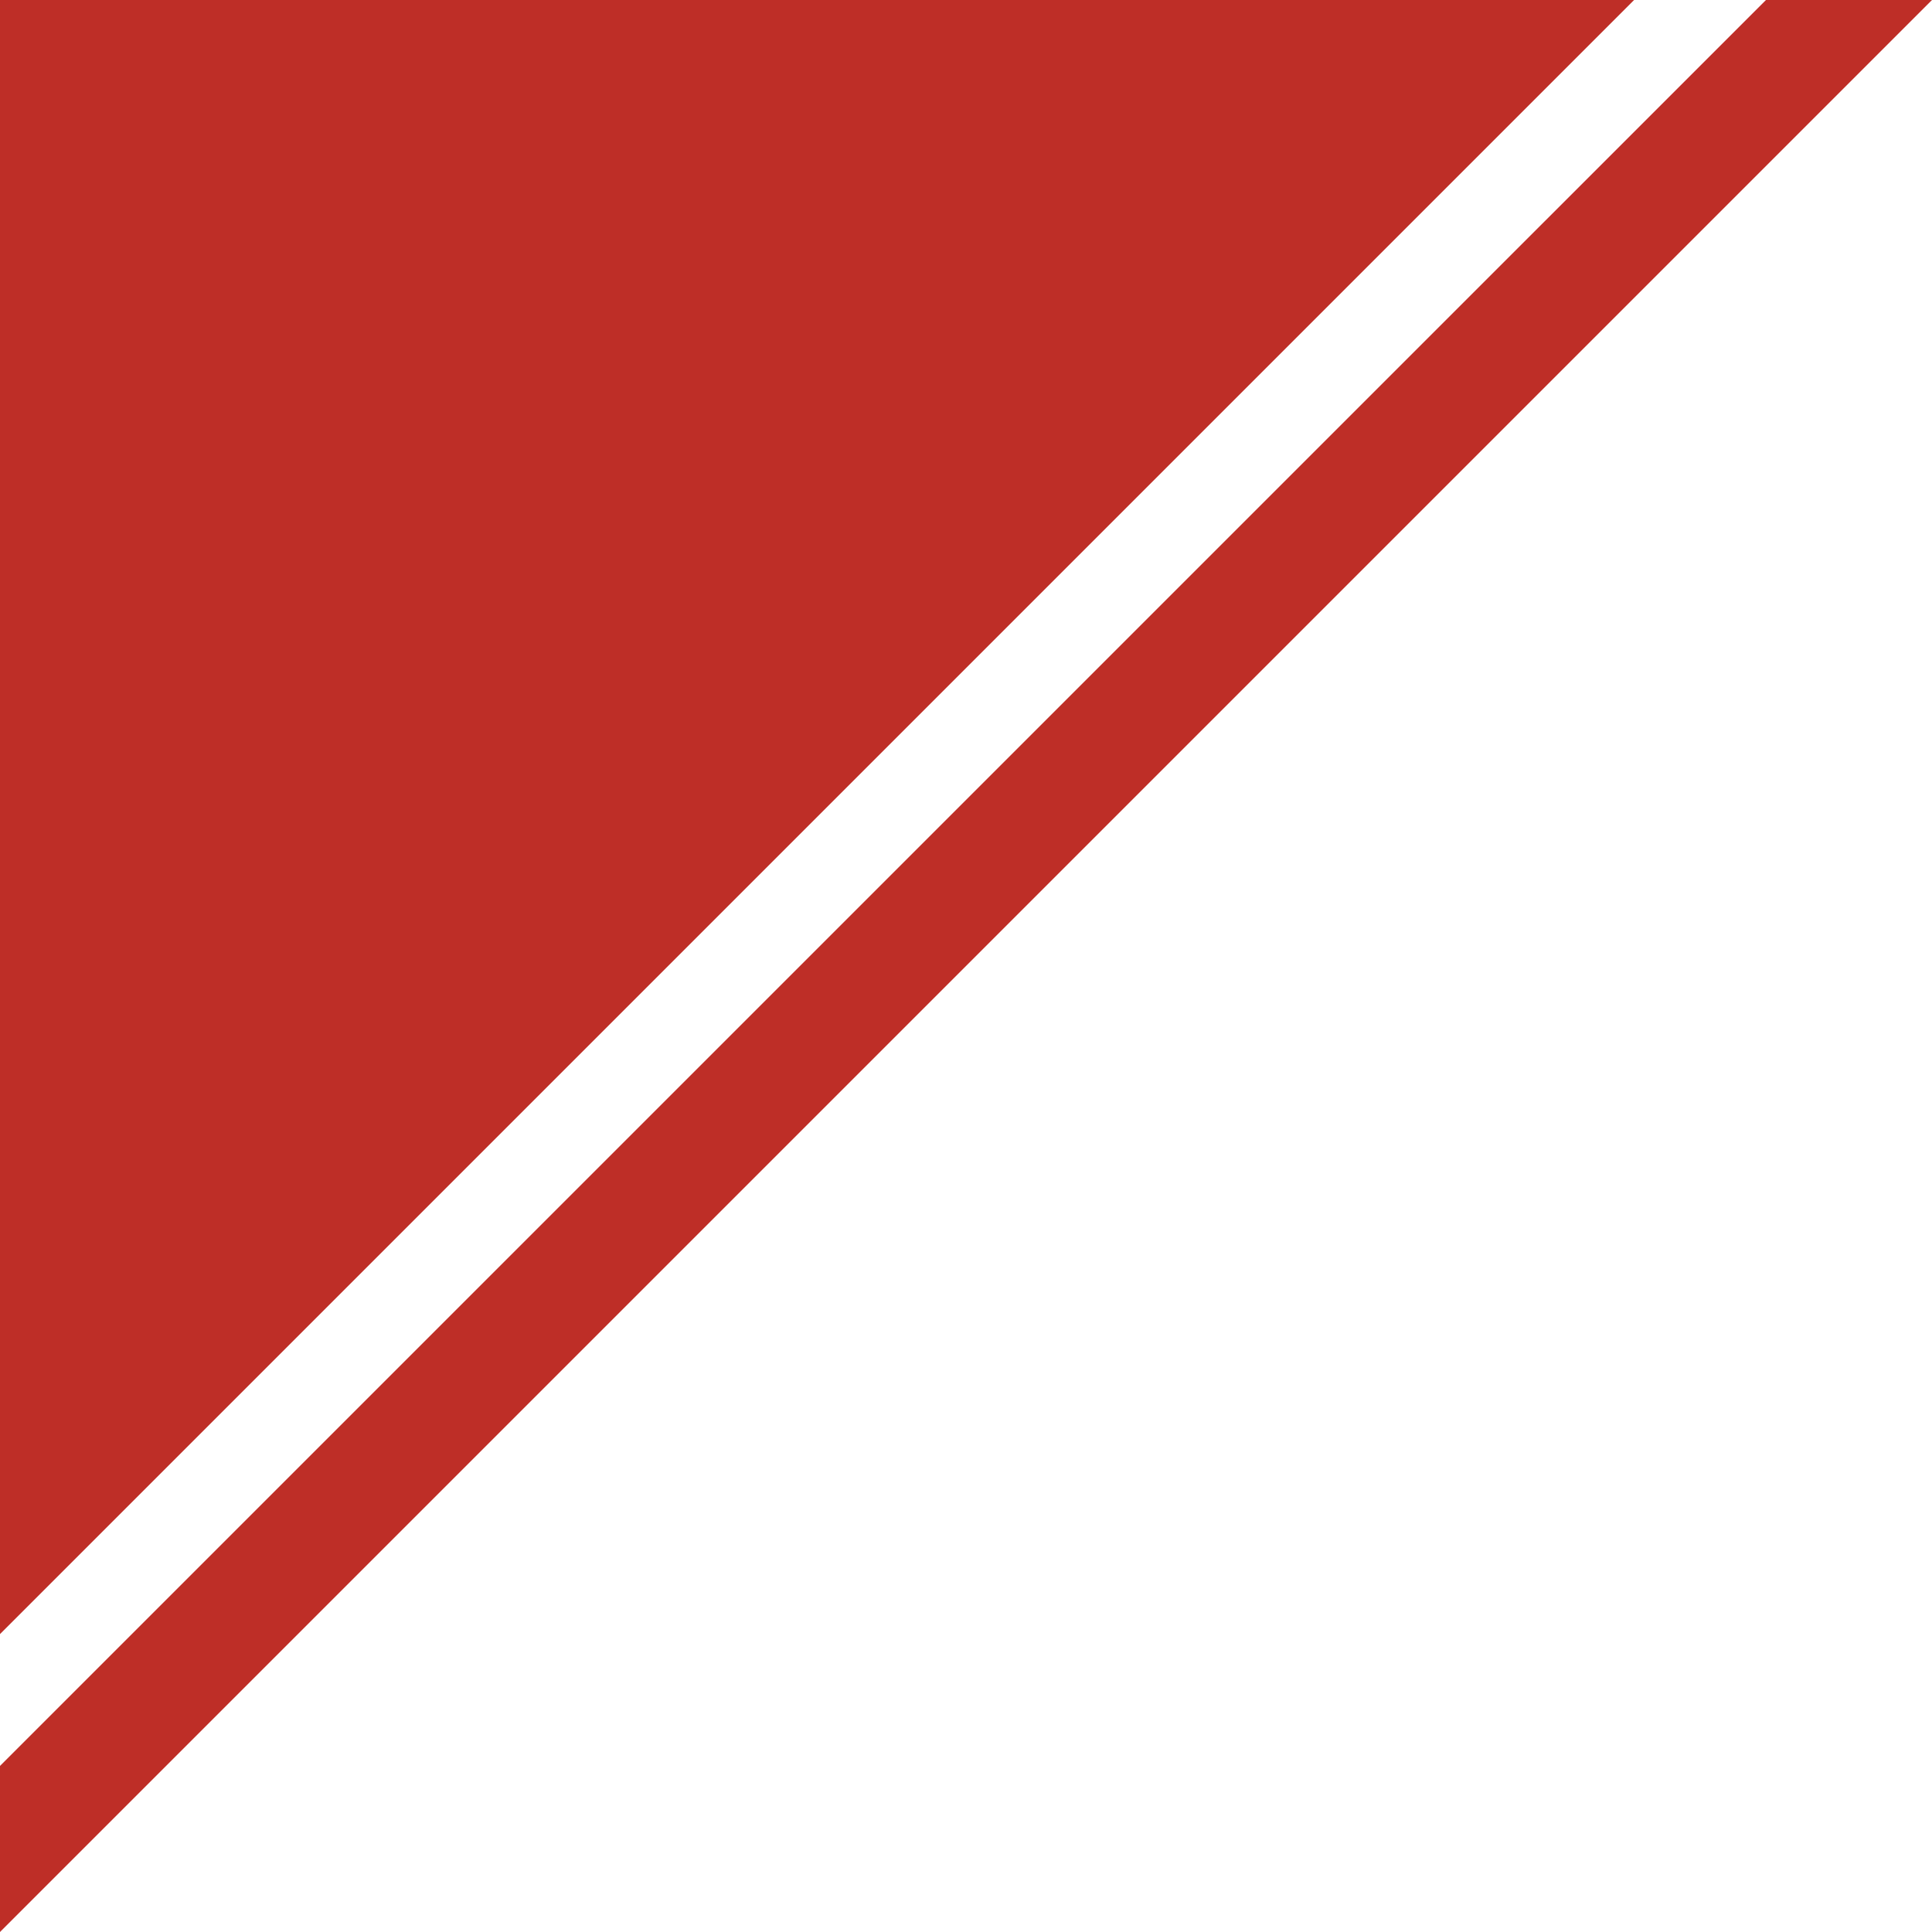
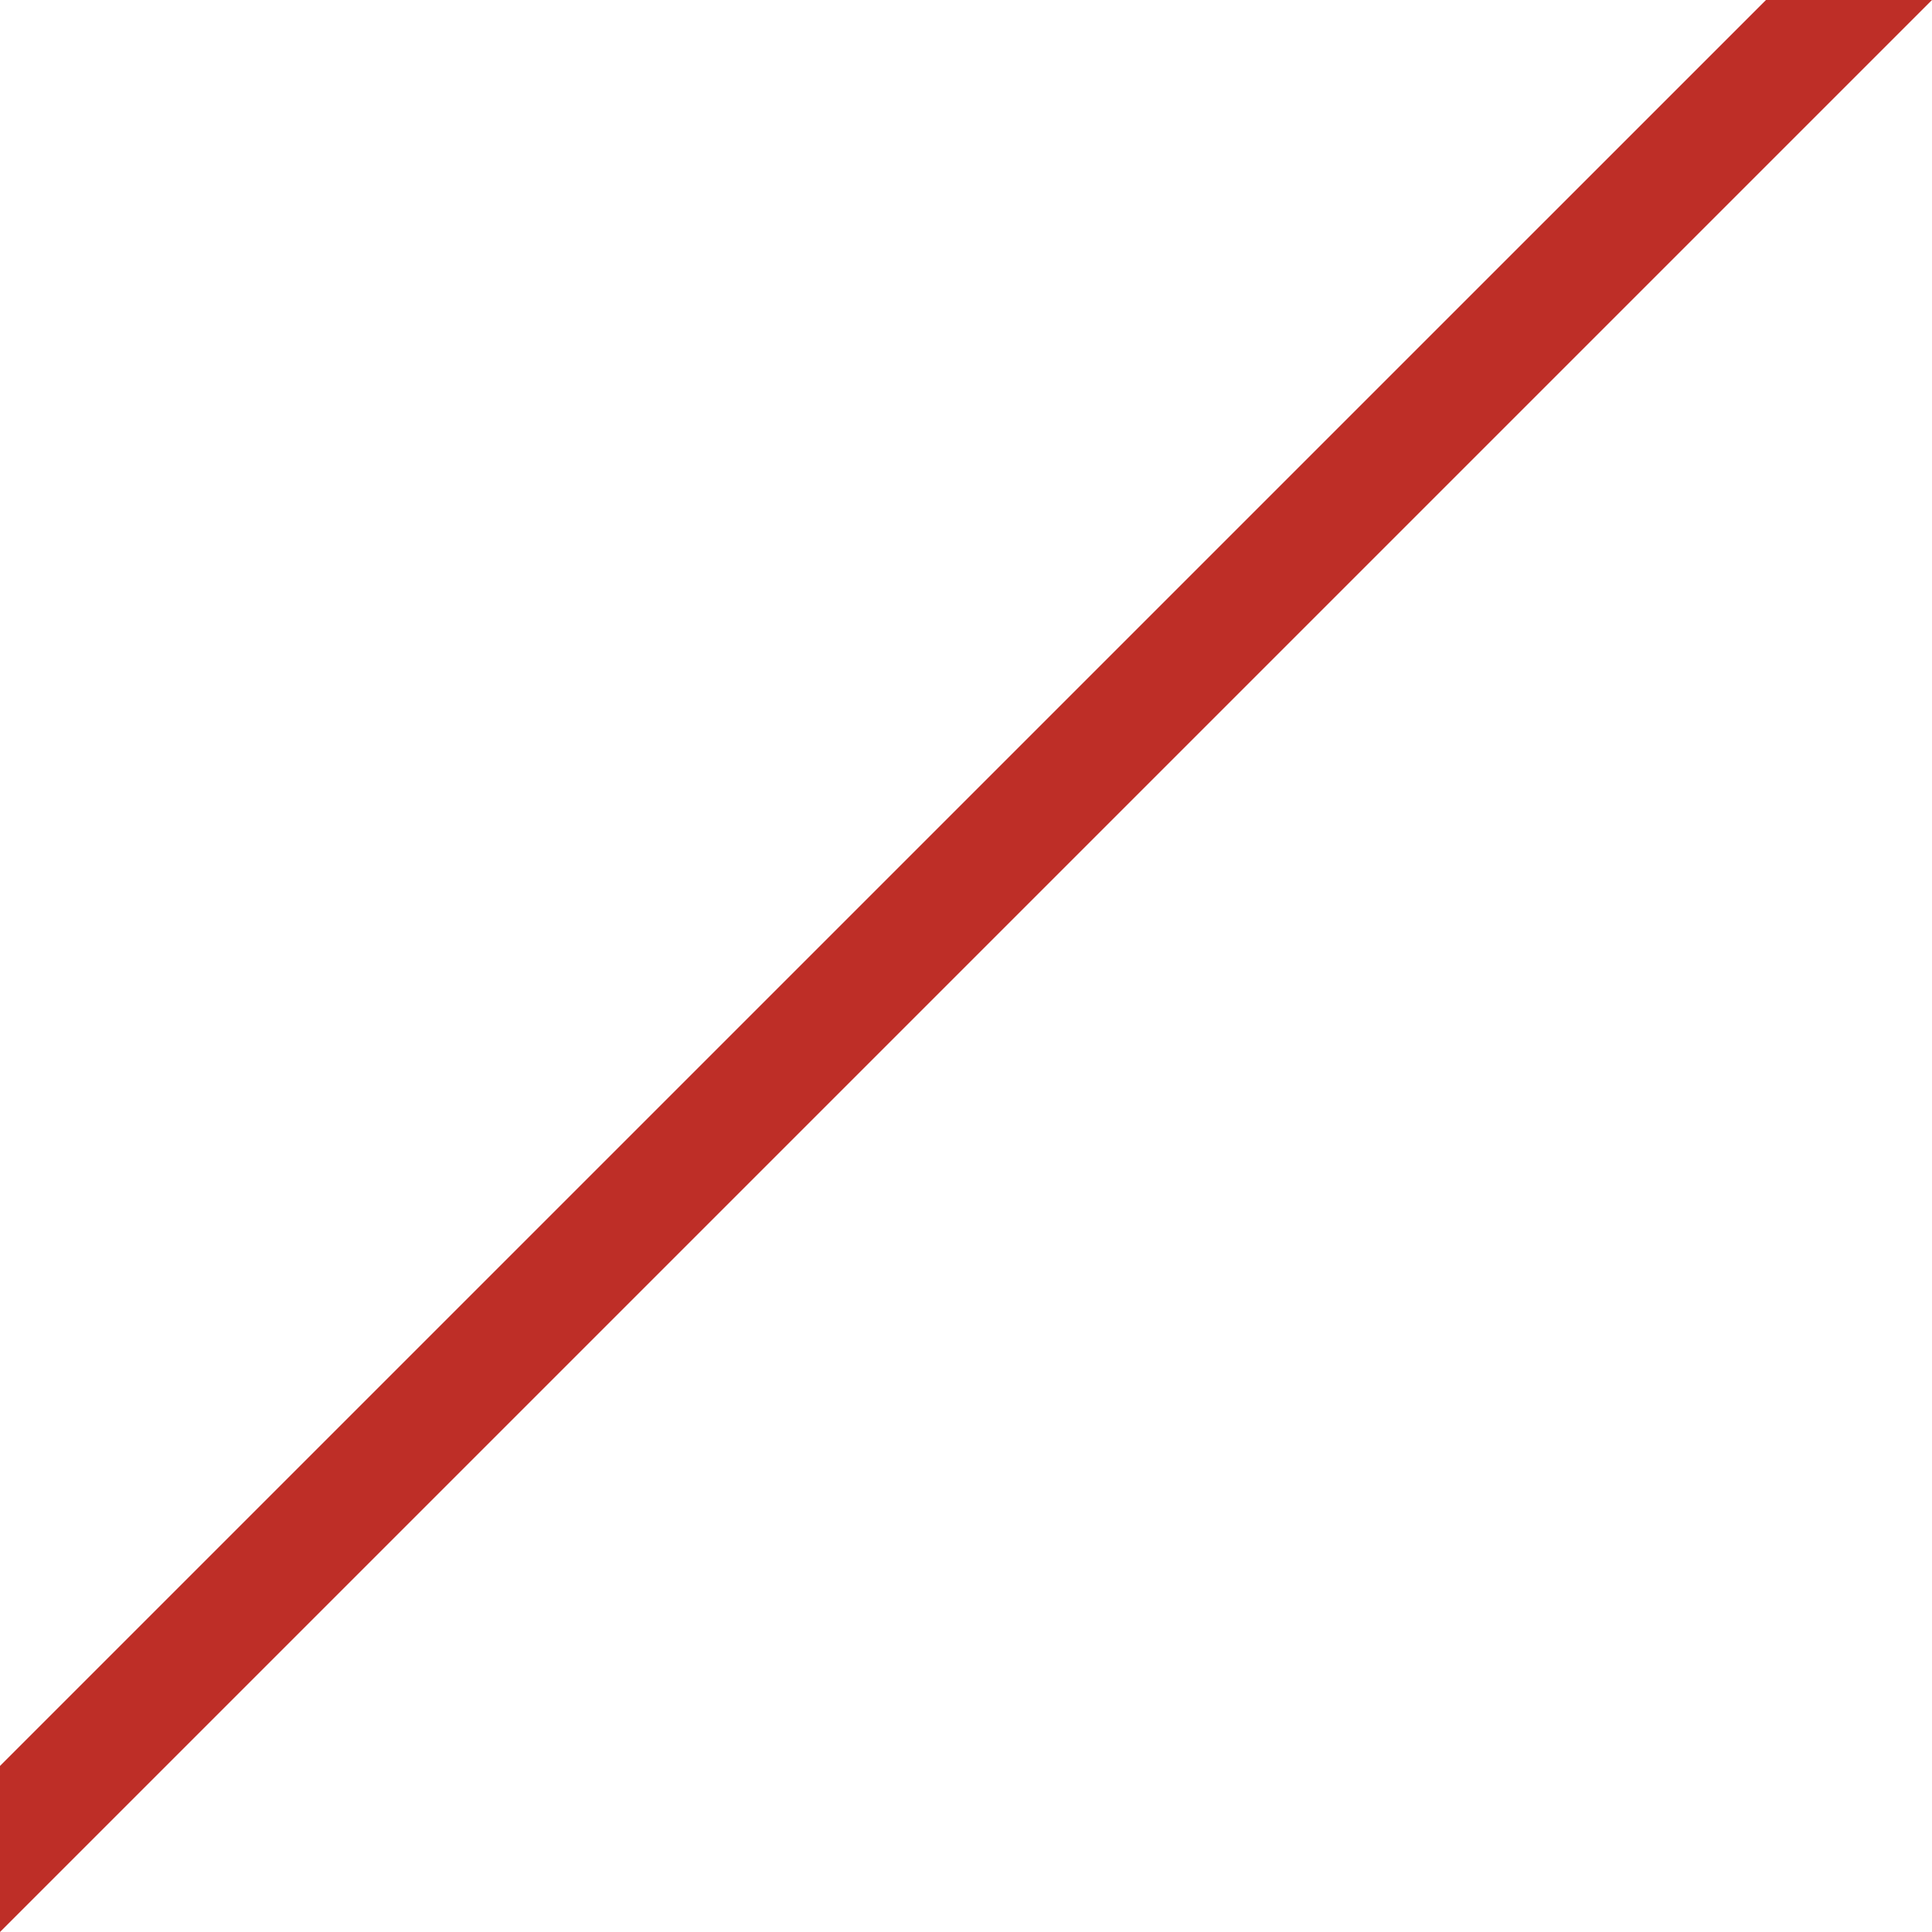
<svg xmlns="http://www.w3.org/2000/svg" xmlns:ns1="http://www.inkscape.org/namespaces/inkscape" xmlns:ns2="http://sodipodi.sourceforge.net/DTD/sodipodi-0.dtd" width="32.906mm" height="32.906mm" viewBox="0 0 32.906 32.906" id="svg8" ns1:version="1.0.2-2 (e86c870879, 2021-01-15)" ns2:docname="pagemark.svg">
  <defs id="defs2" />
-   <path id="path876" style="fill:#be2e27;fill-opacity:1;stroke-width:0.993" d="M 0,0 V 27.832 L 27.832,0 Z" />
  <path id="rect843" style="fill:#be2e27;fill-opacity:1;stroke-width:0.993" d="M 30.078,0 0,30.077 v 2.829 L 32.906,0 Z" />
</svg>